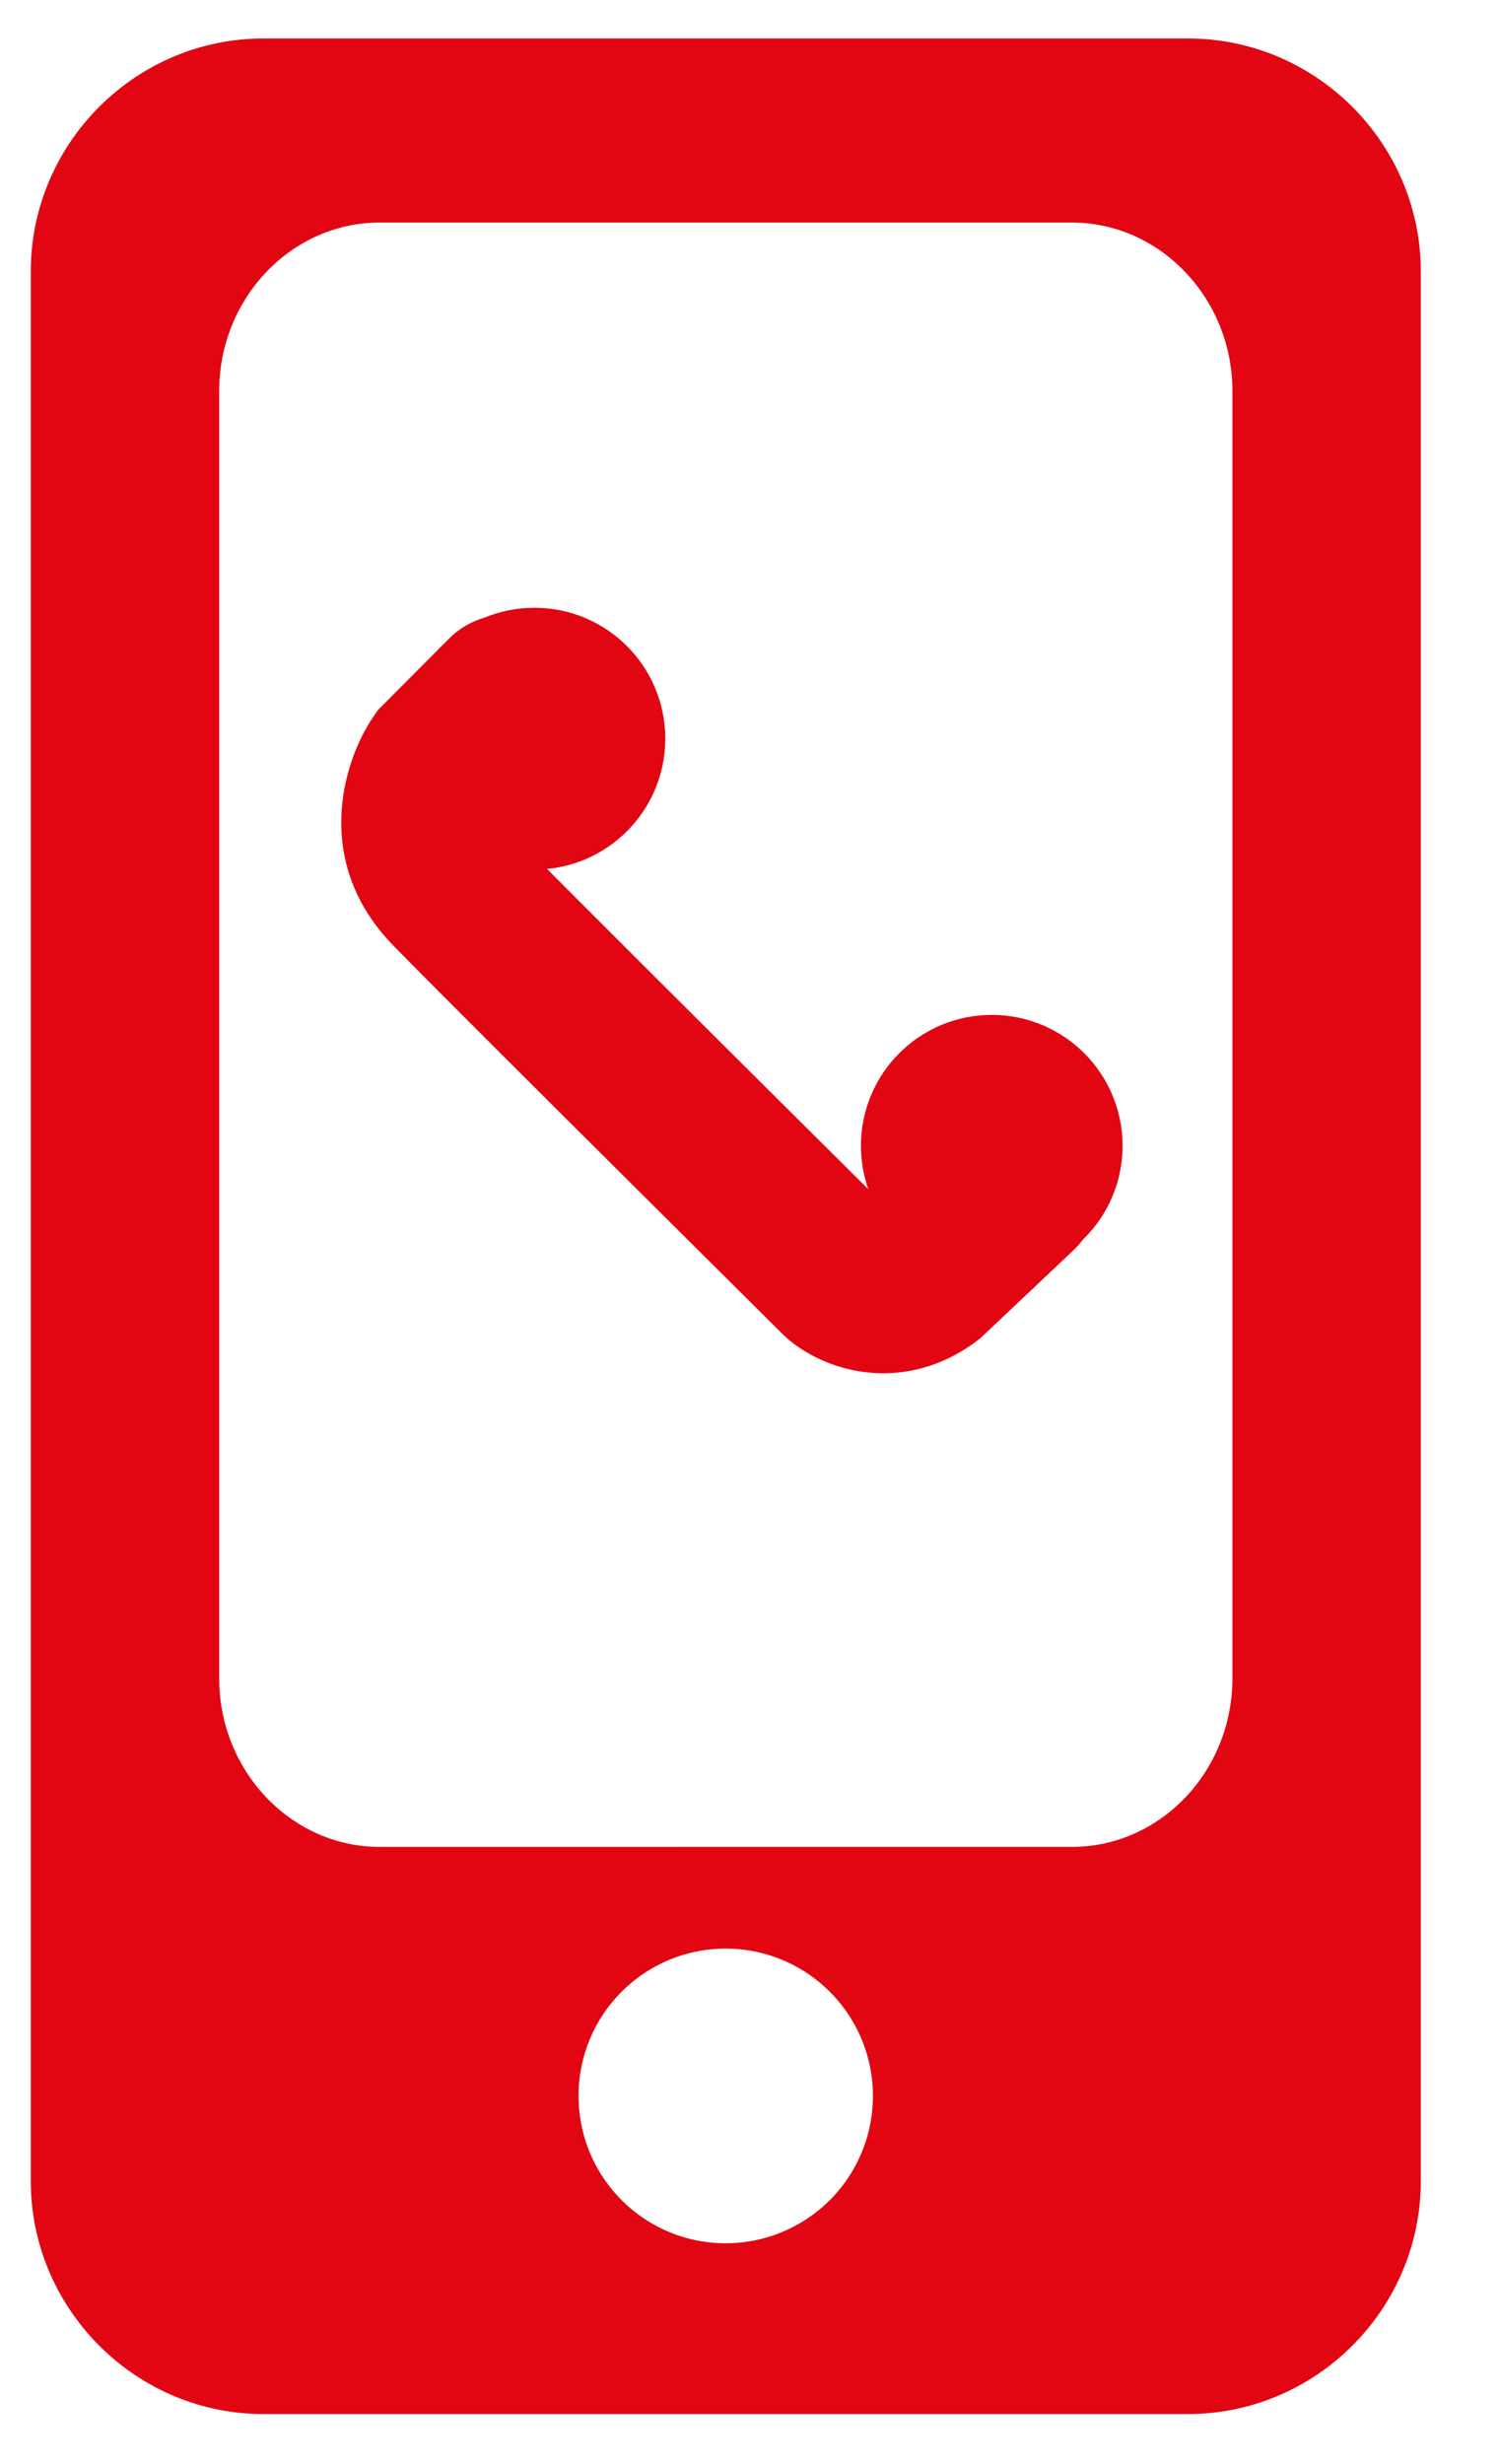
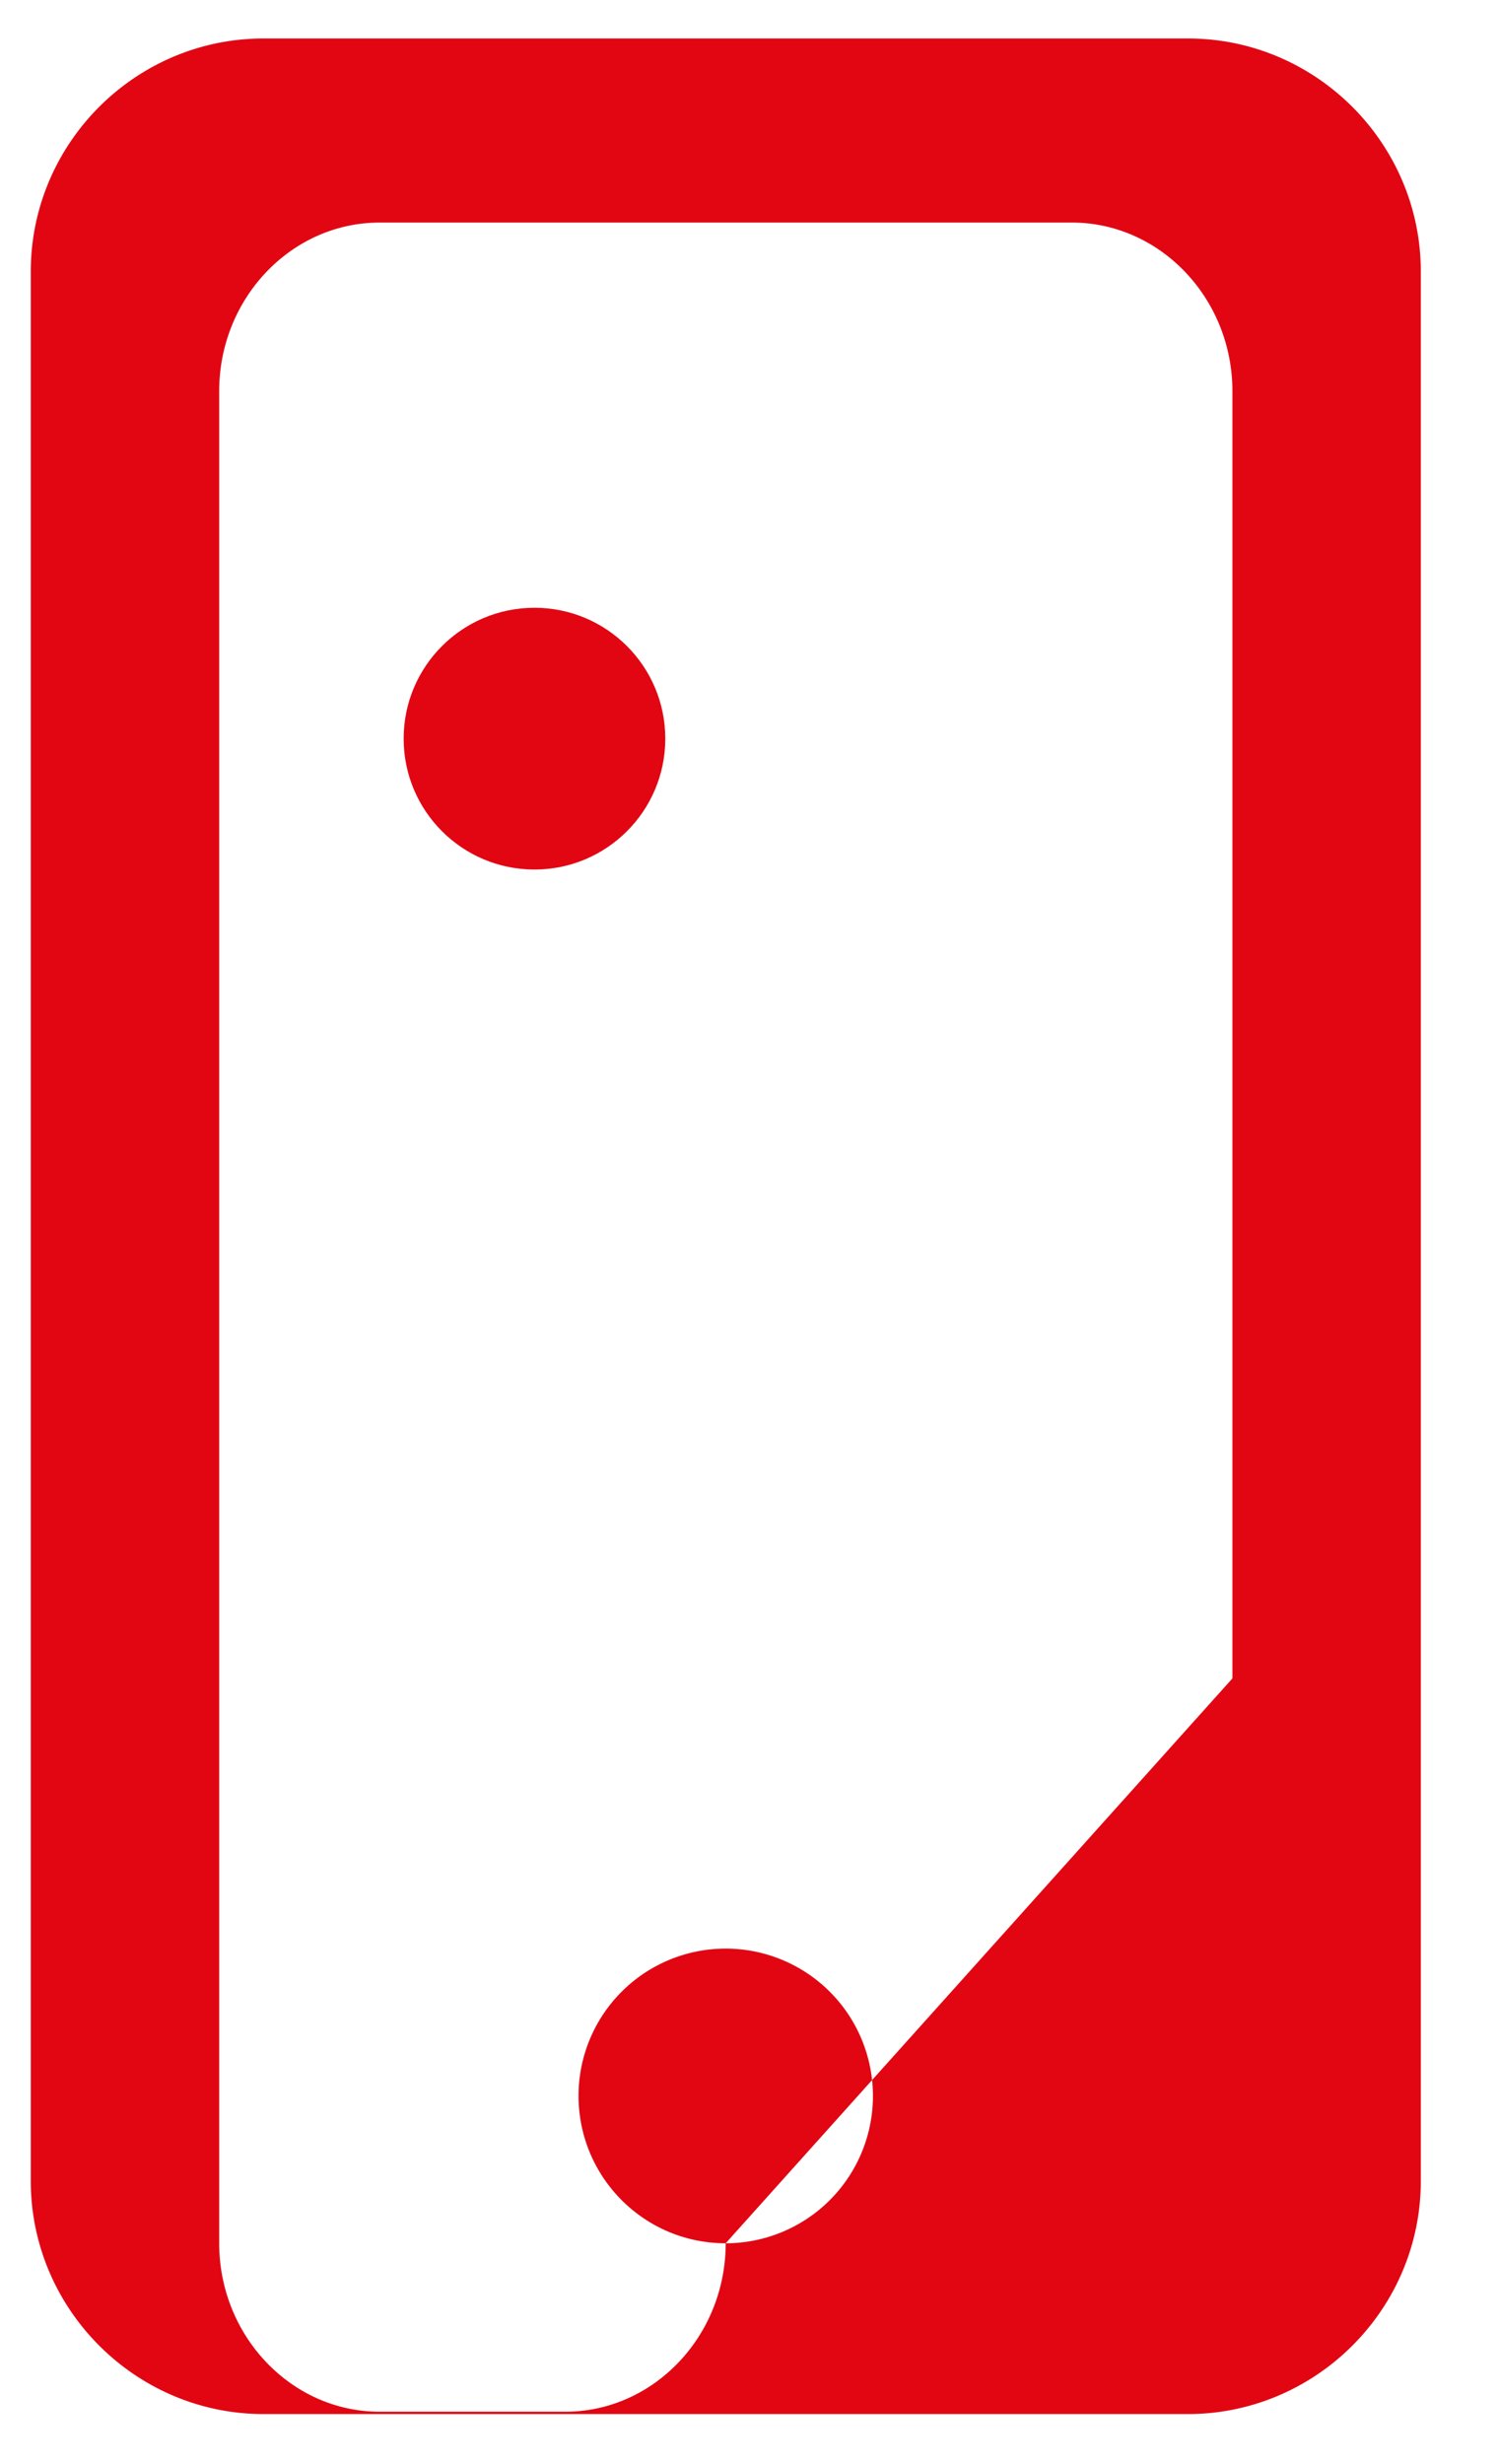
<svg xmlns="http://www.w3.org/2000/svg" viewBox="0 0 64.24 105.6" style="enable-background:new 0 0 64.24 105.6" xml:space="preserve">
  <style>.st0{display:none}.st3,.st4{clip-path:url(#SVGID_4_);fill:none;stroke:#9c9c9c;stroke-width:.304}.st4{stroke:#9d9d9c;stroke-width:.152}.st22{fill:#e20613}</style>
  <g id="Ebene_10">
-     <path class="st22" d="M50.95 1.65H11.3c-5.49 0-9.98 4.49-9.98 9.99v81.84c0 5.49 4.49 9.99 9.98 9.99h39.64c5.49 0 9.99-4.49 9.99-9.99V11.64c0-5.49-4.49-9.99-9.98-9.99zm-19.83 94.5c-3.49 0-6.31-2.83-6.31-6.32a6.31 6.31 0 0 1 6.31-6.31 6.314 6.314 0 1 1 0 12.63zm21.73-24.21c0 3.98-3.09 7.22-6.88 7.22H16.28c-3.79 0-6.88-3.25-6.88-7.22V16.76c0-3.97 3.09-7.22 6.88-7.22h29.69c3.78 0 6.88 3.25 6.88 7.22v55.18z" />
-     <path class="st22" d="M37.88 58.86c-1.58 0-3.04-.59-4.07-1.45l-.22-.2c-.58-.58-14.27-14.16-16.73-16.69-3.55-3.65-2.09-8.03-.82-9.84l.17-.25 3.05-3.06a3.504 3.504 0 0 1 4.95-.01 3.504 3.504 0 0 1 .01 4.95l-2.53 2.54c-.18.41.03.63.19.79 2.12 2.19 13.28 13.27 16.03 16l3.3-3.13c1.4-1.33 3.62-1.27 4.95.13s1.27 3.62-.13 4.95l-3.98 3.76c-1.35 1.07-2.8 1.51-4.17 1.51z" />
-     <circle class="st22" cx="42.53" cy="49.11" r="5.61" />
+     <path class="st22" d="M50.95 1.65H11.3c-5.49 0-9.98 4.49-9.98 9.99v81.84c0 5.49 4.49 9.99 9.98 9.99h39.64c5.49 0 9.99-4.49 9.99-9.99V11.64c0-5.49-4.49-9.99-9.98-9.99zm-19.83 94.5c-3.49 0-6.31-2.83-6.31-6.32a6.31 6.31 0 0 1 6.31-6.31 6.314 6.314 0 1 1 0 12.63zc0 3.98-3.09 7.22-6.88 7.22H16.28c-3.79 0-6.88-3.25-6.88-7.22V16.76c0-3.97 3.09-7.22 6.88-7.22h29.69c3.78 0 6.88 3.25 6.88 7.22v55.18z" />
    <circle class="st22" cx="22.92" cy="31.66" r="5.61" />
  </g>
</svg>